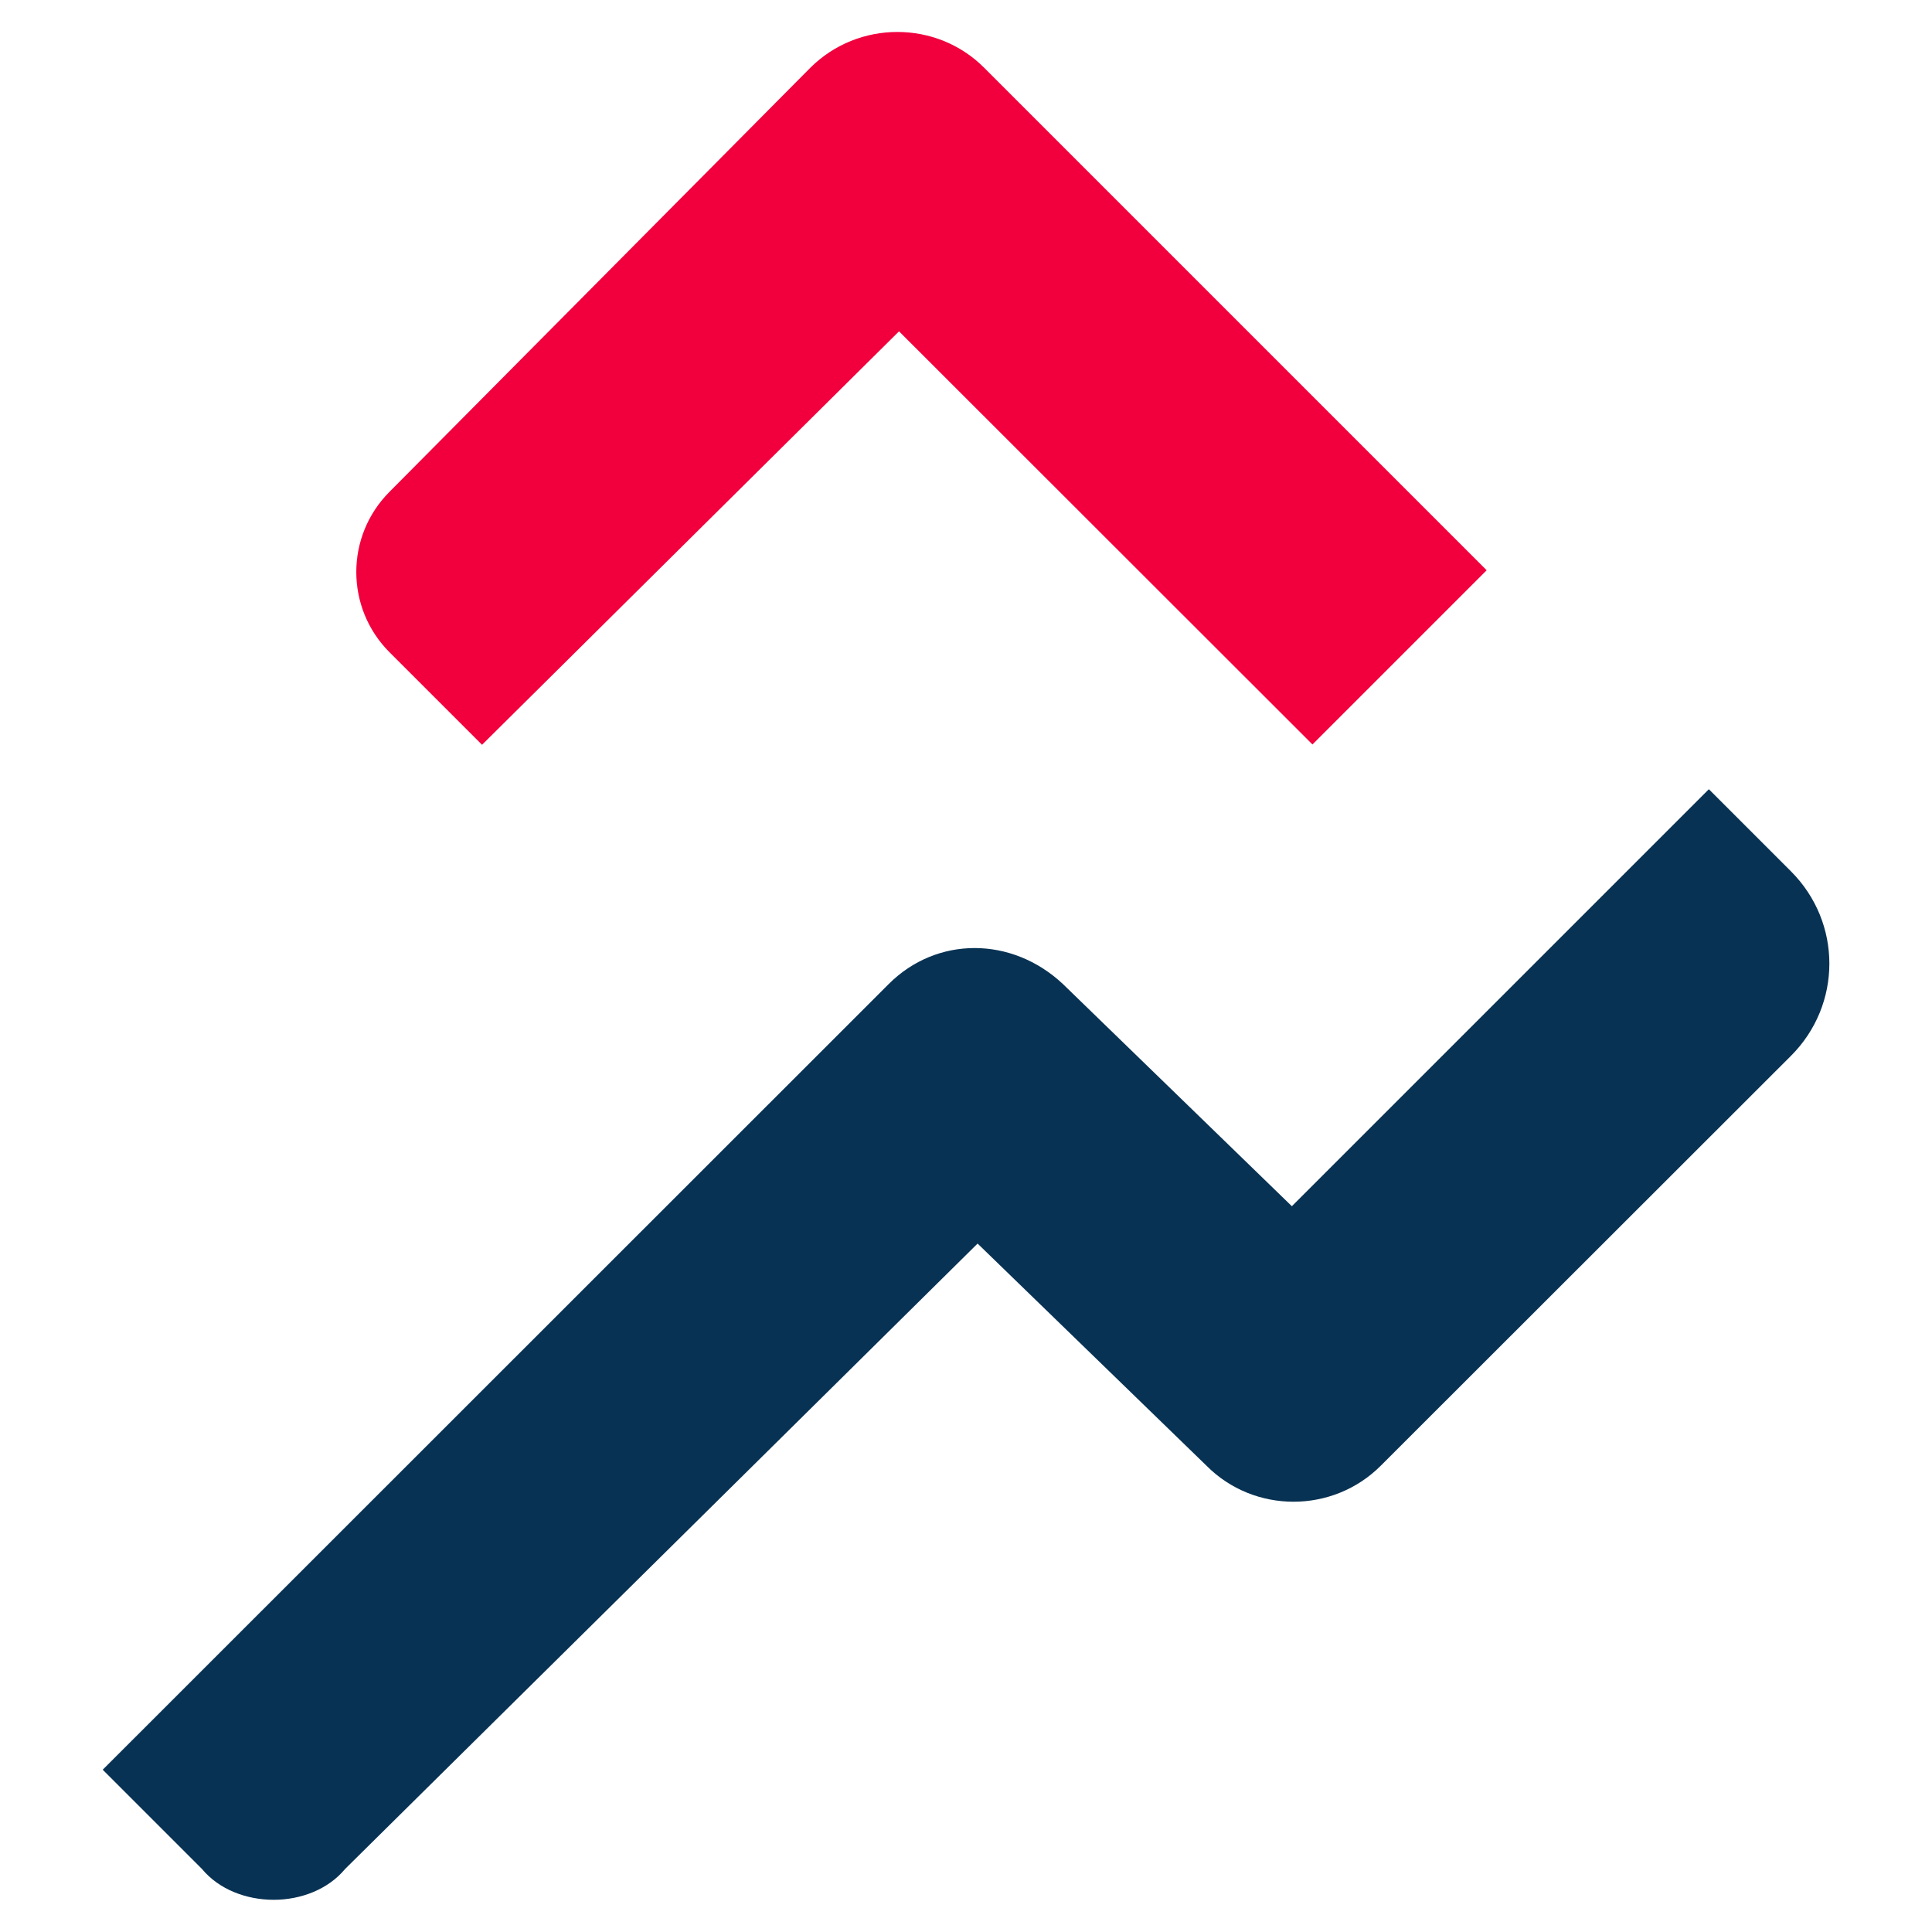
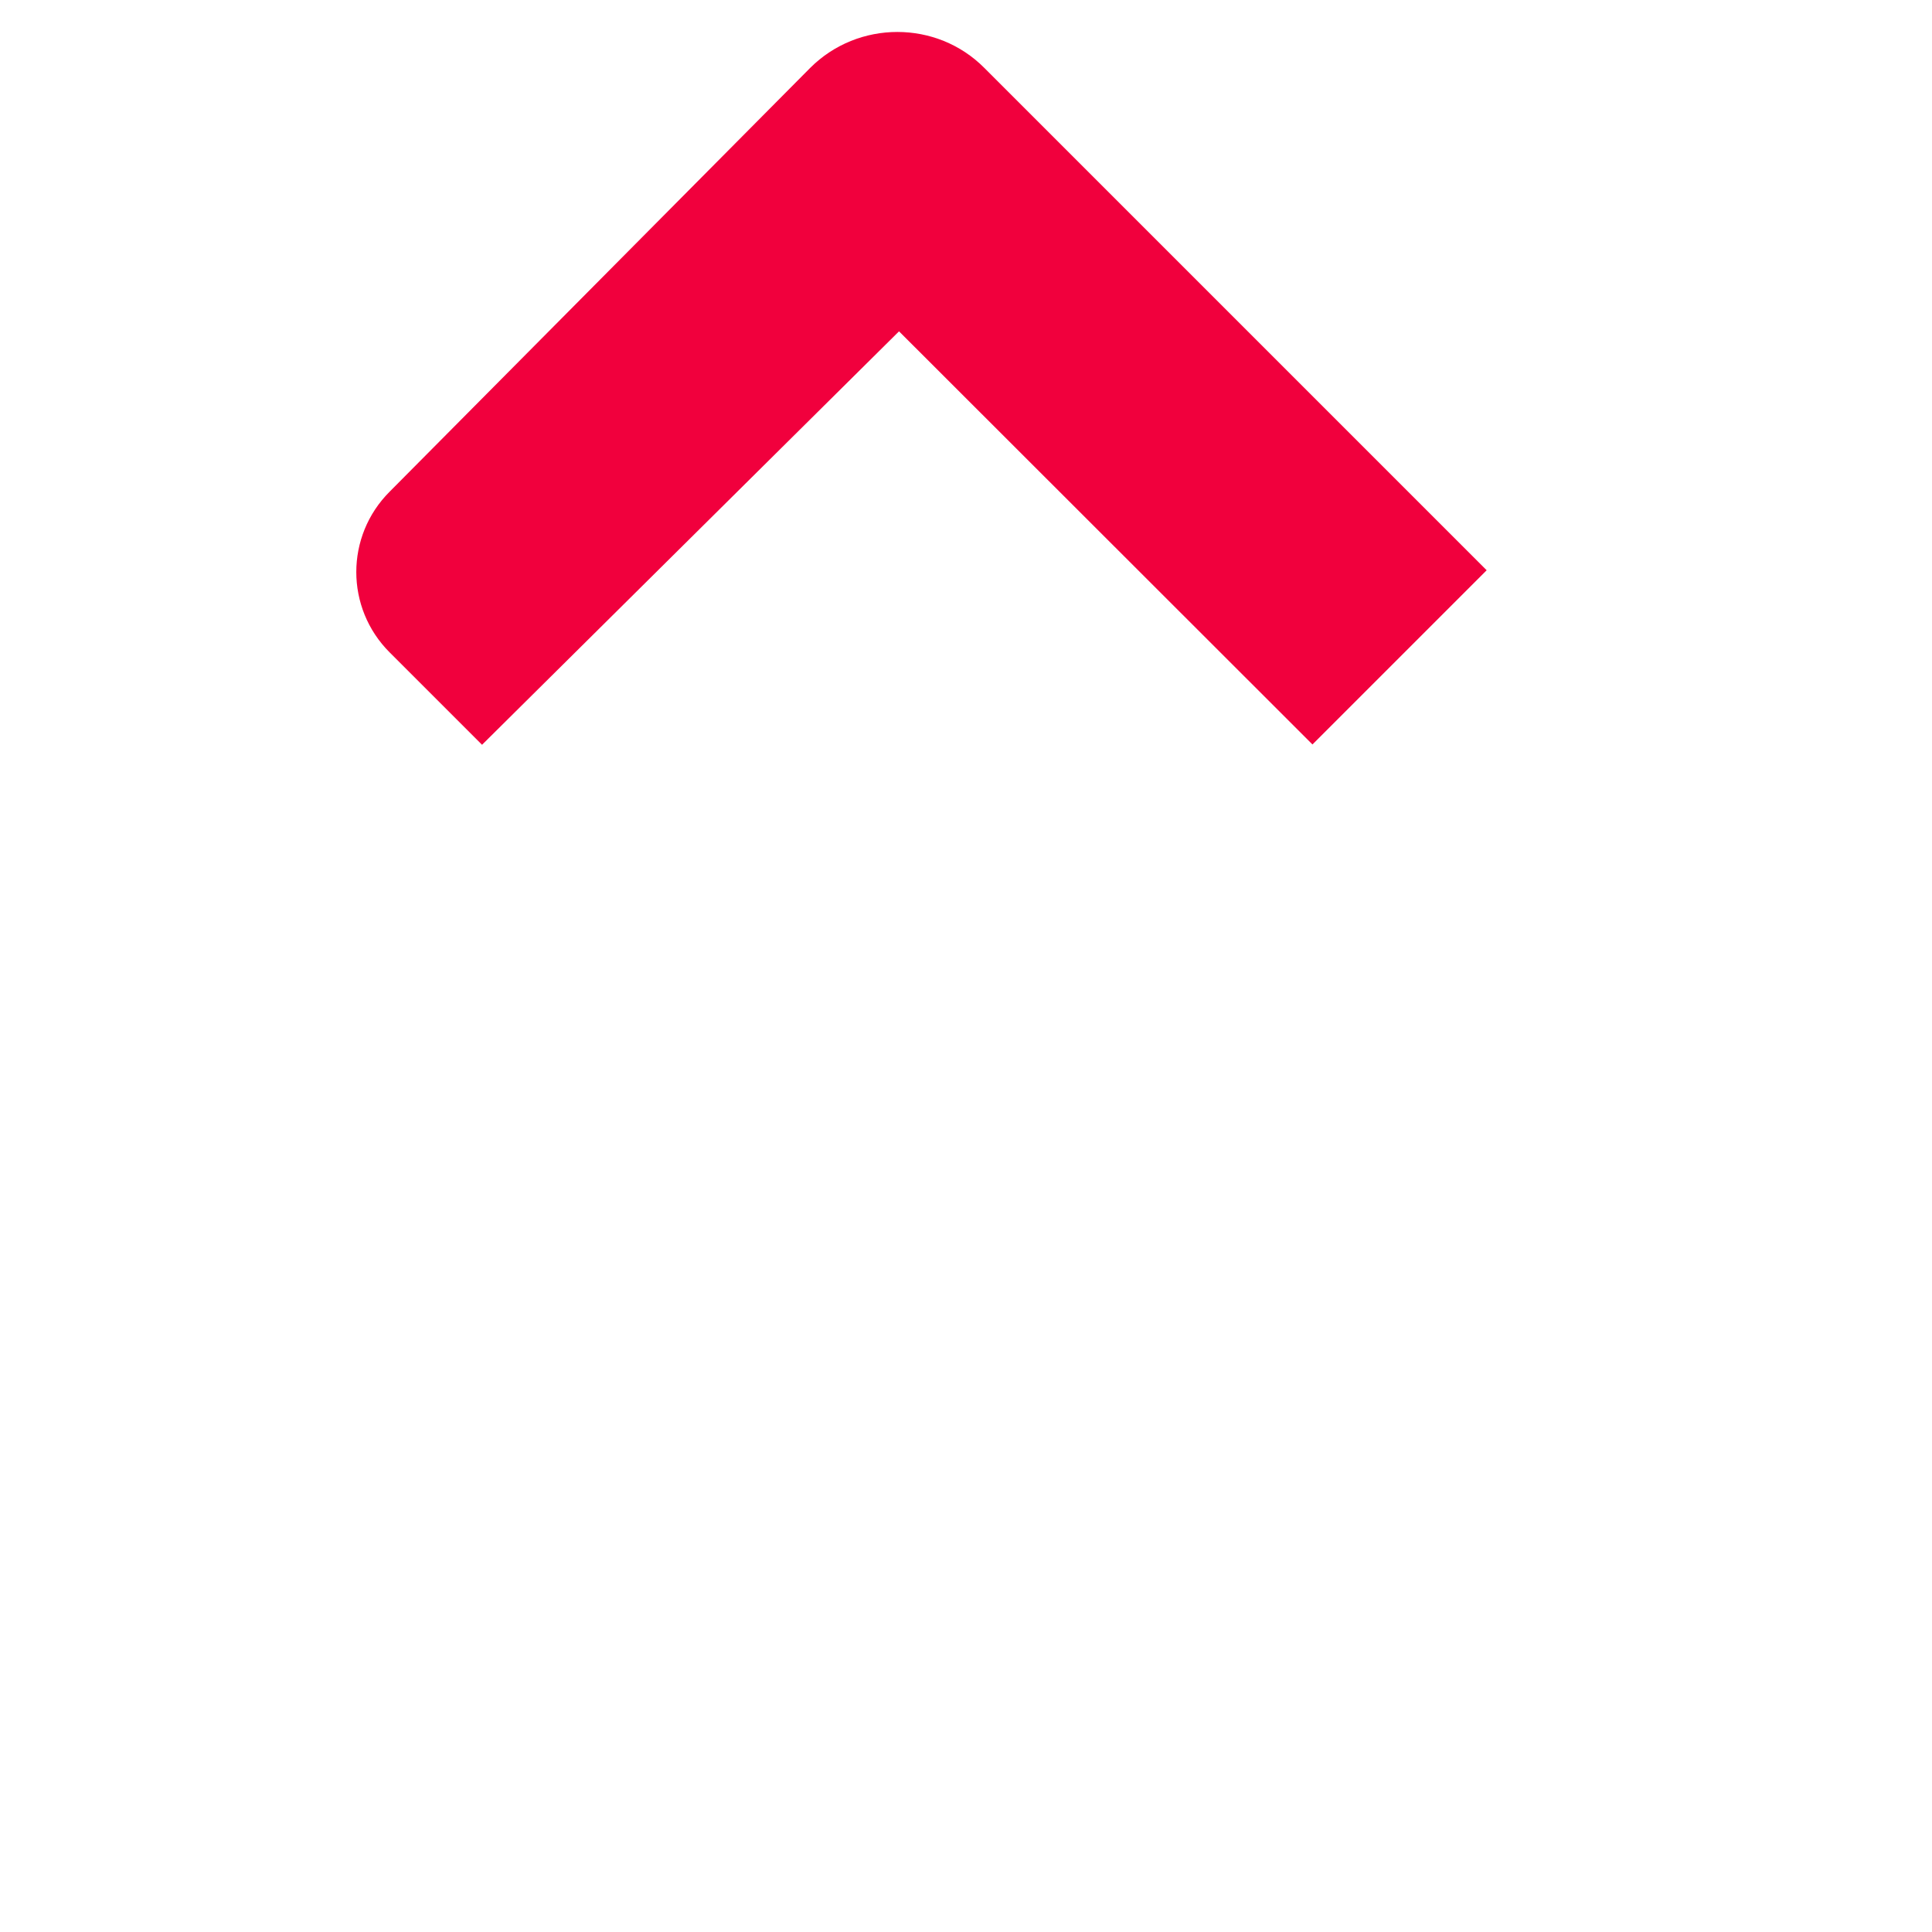
<svg xmlns="http://www.w3.org/2000/svg" version="1.1" id="Livello_1" x="0px" y="0px" viewBox="0 0 600 600" style="enable-background:new 0 0 600 600;" xml:space="preserve">
  <style type="text/css">
	.st0{fill:#F1003D;}
	.st1{fill:#083253;}
</style>
  <g>
    <path id="Tracciato_9213" class="st0" d="M121,202.6c-13.8-13.8-13.8-36.1,0-49.9L251.6,21.1c14.9-14.9,39.3-14.9,54.1,0l0,0   l156,156l-54.1,54.1L279.2,102.9L149.7,231.3L121,202.6z" />
-     <path id="Tracciato_9214" class="st1" d="M85,590c-8.5,0-17-3.2-22.3-9.6l-30.8-30.8L276,305.6c14.9-14.9,38.2-14.9,54.1,0l71.1,69   l129.5-129.5l25.5,25.5c15.9,15.9,15.9,41.4,0,57.3l0,0L428.8,455.2c-14.9,14.9-39.3,14.9-54.1,0l-71.1-69L107.2,580.4   C101.9,586.8,93.4,590,85,590" />
  </g>
</svg>